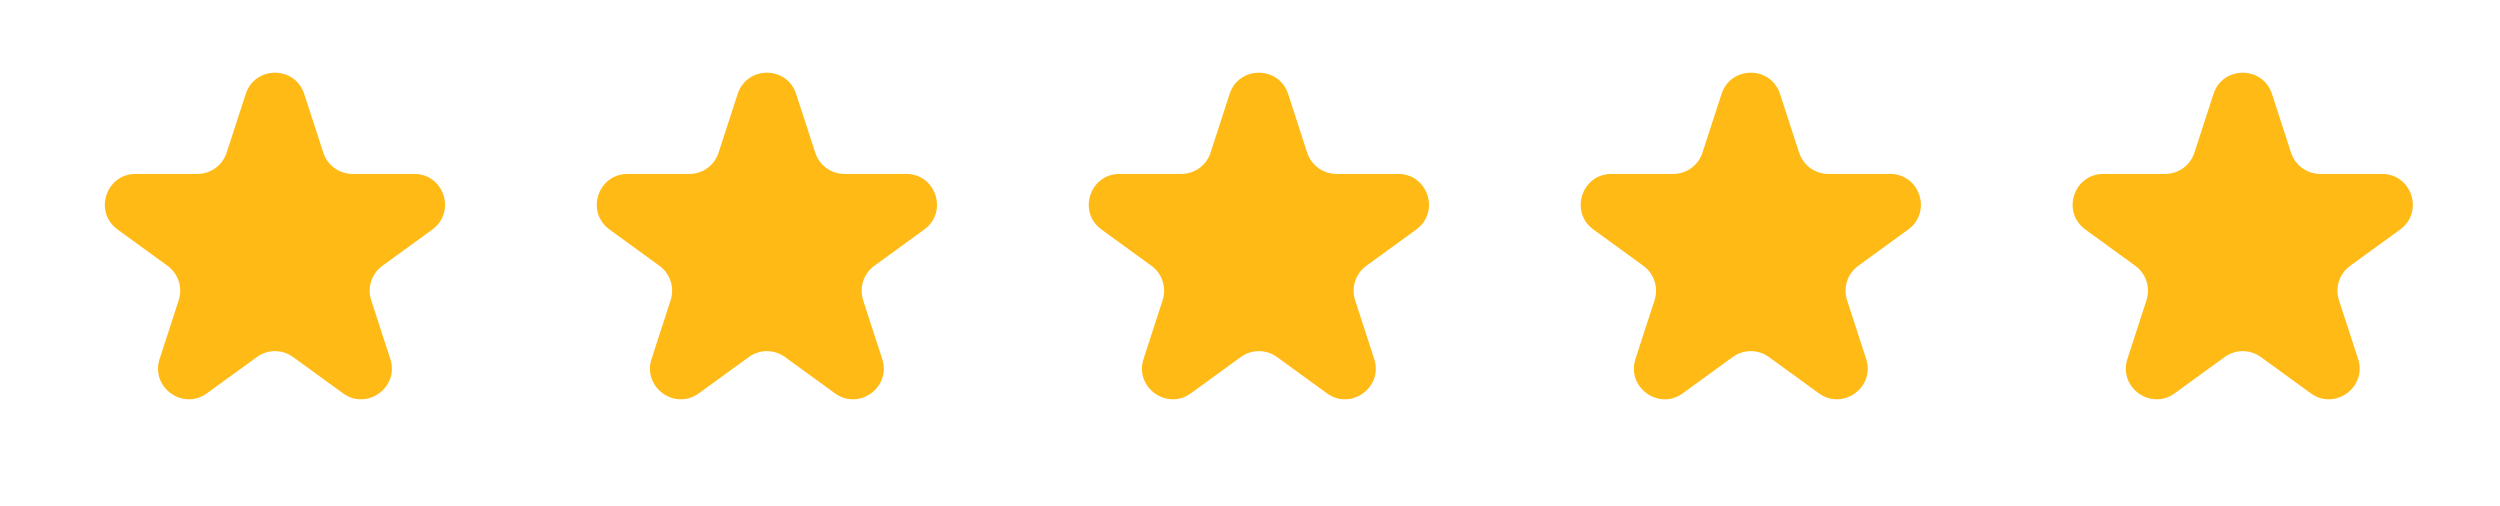
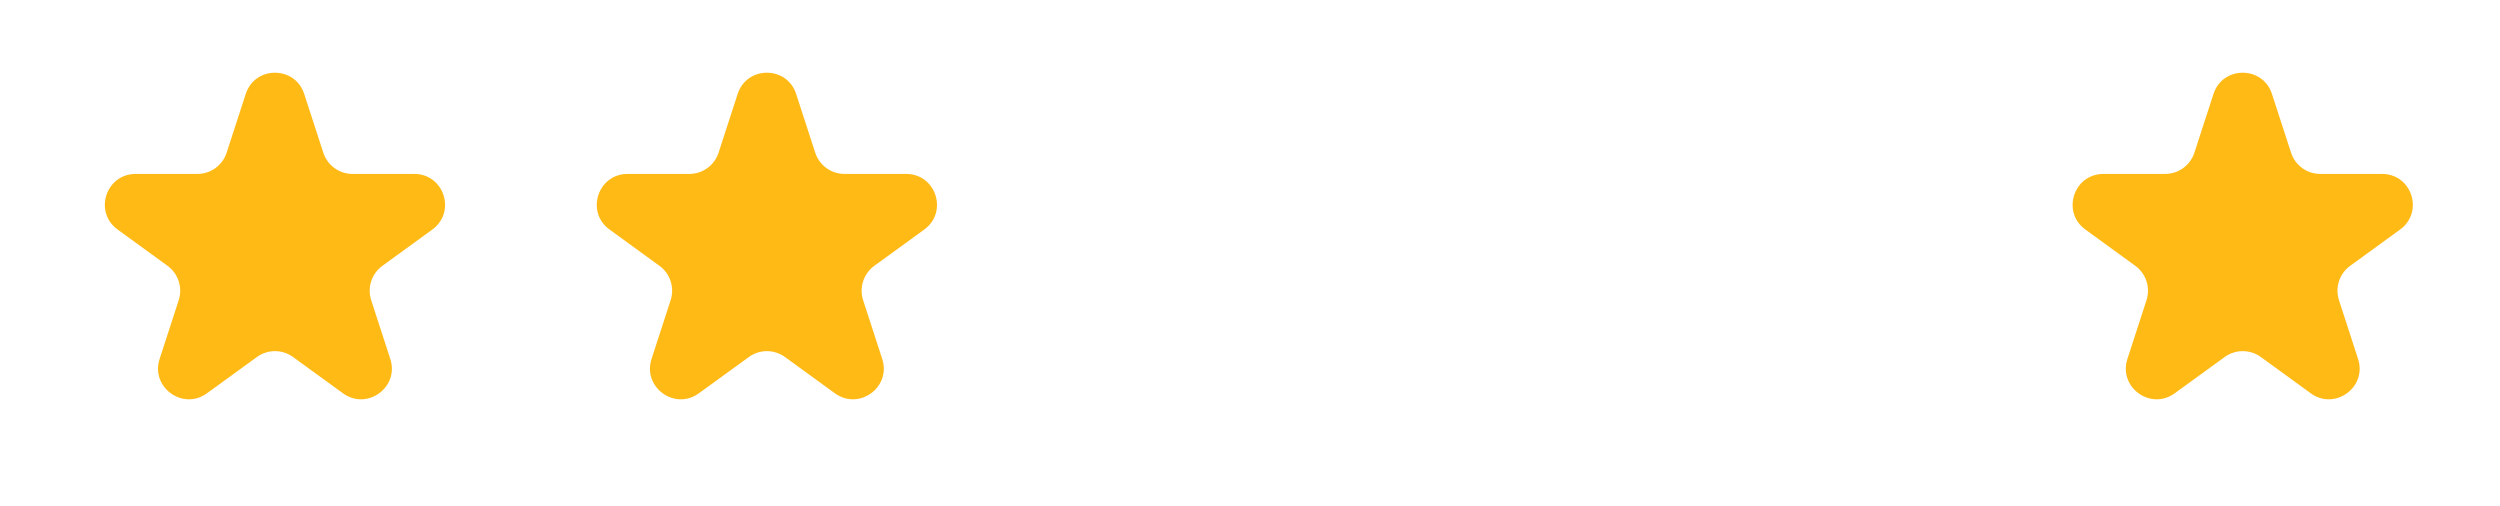
<svg xmlns="http://www.w3.org/2000/svg" width="79" height="16" viewBox="0 0 79 16" fill="none">
  <path d="M7.765 2.969C8.056 2.074 9.322 2.074 9.613 2.969L10.216 4.824C10.346 5.225 10.719 5.496 11.14 5.496H13.091C14.032 5.496 14.423 6.7 13.662 7.253L12.083 8.4C11.743 8.648 11.6 9.086 11.73 9.487L12.333 11.342C12.624 12.237 11.6 12.982 10.838 12.428L9.26 11.282C8.919 11.034 8.458 11.034 8.118 11.282L6.539 12.428C5.778 12.982 4.753 12.237 5.044 11.342L5.647 9.487C5.777 9.086 5.635 8.648 5.294 8.4L3.716 7.253C2.954 6.7 3.345 5.496 4.287 5.496H6.238C6.659 5.496 7.032 5.225 7.162 4.824L7.765 2.969Z" fill="#FFBA15" />
  <path d="M23.31 2.969C23.601 2.074 24.867 2.074 25.158 2.969L25.761 4.824C25.891 5.225 26.264 5.496 26.685 5.496H28.636C29.577 5.496 29.968 6.7 29.207 7.253L27.628 8.4C27.288 8.648 27.145 9.086 27.275 9.487L27.878 11.342C28.169 12.237 27.145 12.982 26.383 12.428L24.805 11.282C24.464 11.034 24.003 11.034 23.663 11.282L22.084 12.428C21.323 12.982 20.298 12.237 20.589 11.342L21.192 9.487C21.322 9.086 21.18 8.648 20.839 8.4L19.261 7.253C18.499 6.7 18.89 5.496 19.832 5.496H21.783C22.204 5.496 22.577 5.225 22.707 4.824L23.31 2.969Z" fill="#FFBA15" />
-   <path d="M38.856 2.969C39.147 2.074 40.414 2.074 40.705 2.969L41.307 4.824C41.438 5.225 41.811 5.496 42.231 5.496H44.183C45.124 5.496 45.515 6.7 44.754 7.253L43.175 8.4C42.835 8.648 42.692 9.086 42.822 9.487L43.425 11.342C43.716 12.237 42.691 12.982 41.93 12.428L40.352 11.282C40.011 11.034 39.55 11.034 39.209 11.282L37.631 12.428C36.87 12.982 35.845 12.237 36.136 11.342L36.739 9.487C36.869 9.086 36.726 8.648 36.386 8.4L34.807 7.253C34.046 6.7 34.437 5.496 35.379 5.496H37.33C37.751 5.496 38.123 5.225 38.254 4.824L38.856 2.969Z" fill="#FFBA15" />
-   <path d="M54.401 2.969C54.692 2.074 55.959 2.074 56.249 2.969L56.852 4.824C56.983 5.225 57.355 5.496 57.776 5.496H59.727C60.669 5.496 61.06 6.7 60.299 7.253L58.72 8.4C58.38 8.648 58.237 9.086 58.367 9.487L58.97 11.342C59.261 12.237 58.236 12.982 57.475 12.428L55.897 11.282C55.556 11.034 55.095 11.034 54.754 11.282L53.176 12.428C52.414 12.982 51.39 12.237 51.681 11.342L52.284 9.487C52.414 9.086 52.271 8.648 51.931 8.4L50.352 7.253C49.591 6.7 49.982 5.496 50.923 5.496H52.874C53.295 5.496 53.668 5.225 53.798 4.824L54.401 2.969Z" fill="#FFBA15" />
  <path d="M69.946 2.969C70.237 2.074 71.504 2.074 71.794 2.969L72.397 4.824C72.527 5.225 72.9 5.496 73.321 5.496H75.272C76.214 5.496 76.605 6.7 75.844 7.253L74.265 8.4C73.924 8.648 73.782 9.086 73.912 9.487L74.515 11.342C74.806 12.237 73.781 12.982 73.02 12.428L71.442 11.282C71.101 11.034 70.64 11.034 70.299 11.282L68.721 12.428C67.959 12.982 66.935 12.237 67.226 11.342L67.829 9.487C67.959 9.086 67.816 8.648 67.476 8.4L65.897 7.253C65.136 6.7 65.527 5.496 66.468 5.496H68.419C68.84 5.496 69.213 5.225 69.343 4.824L69.946 2.969Z" fill="#FFBA15" />
</svg>